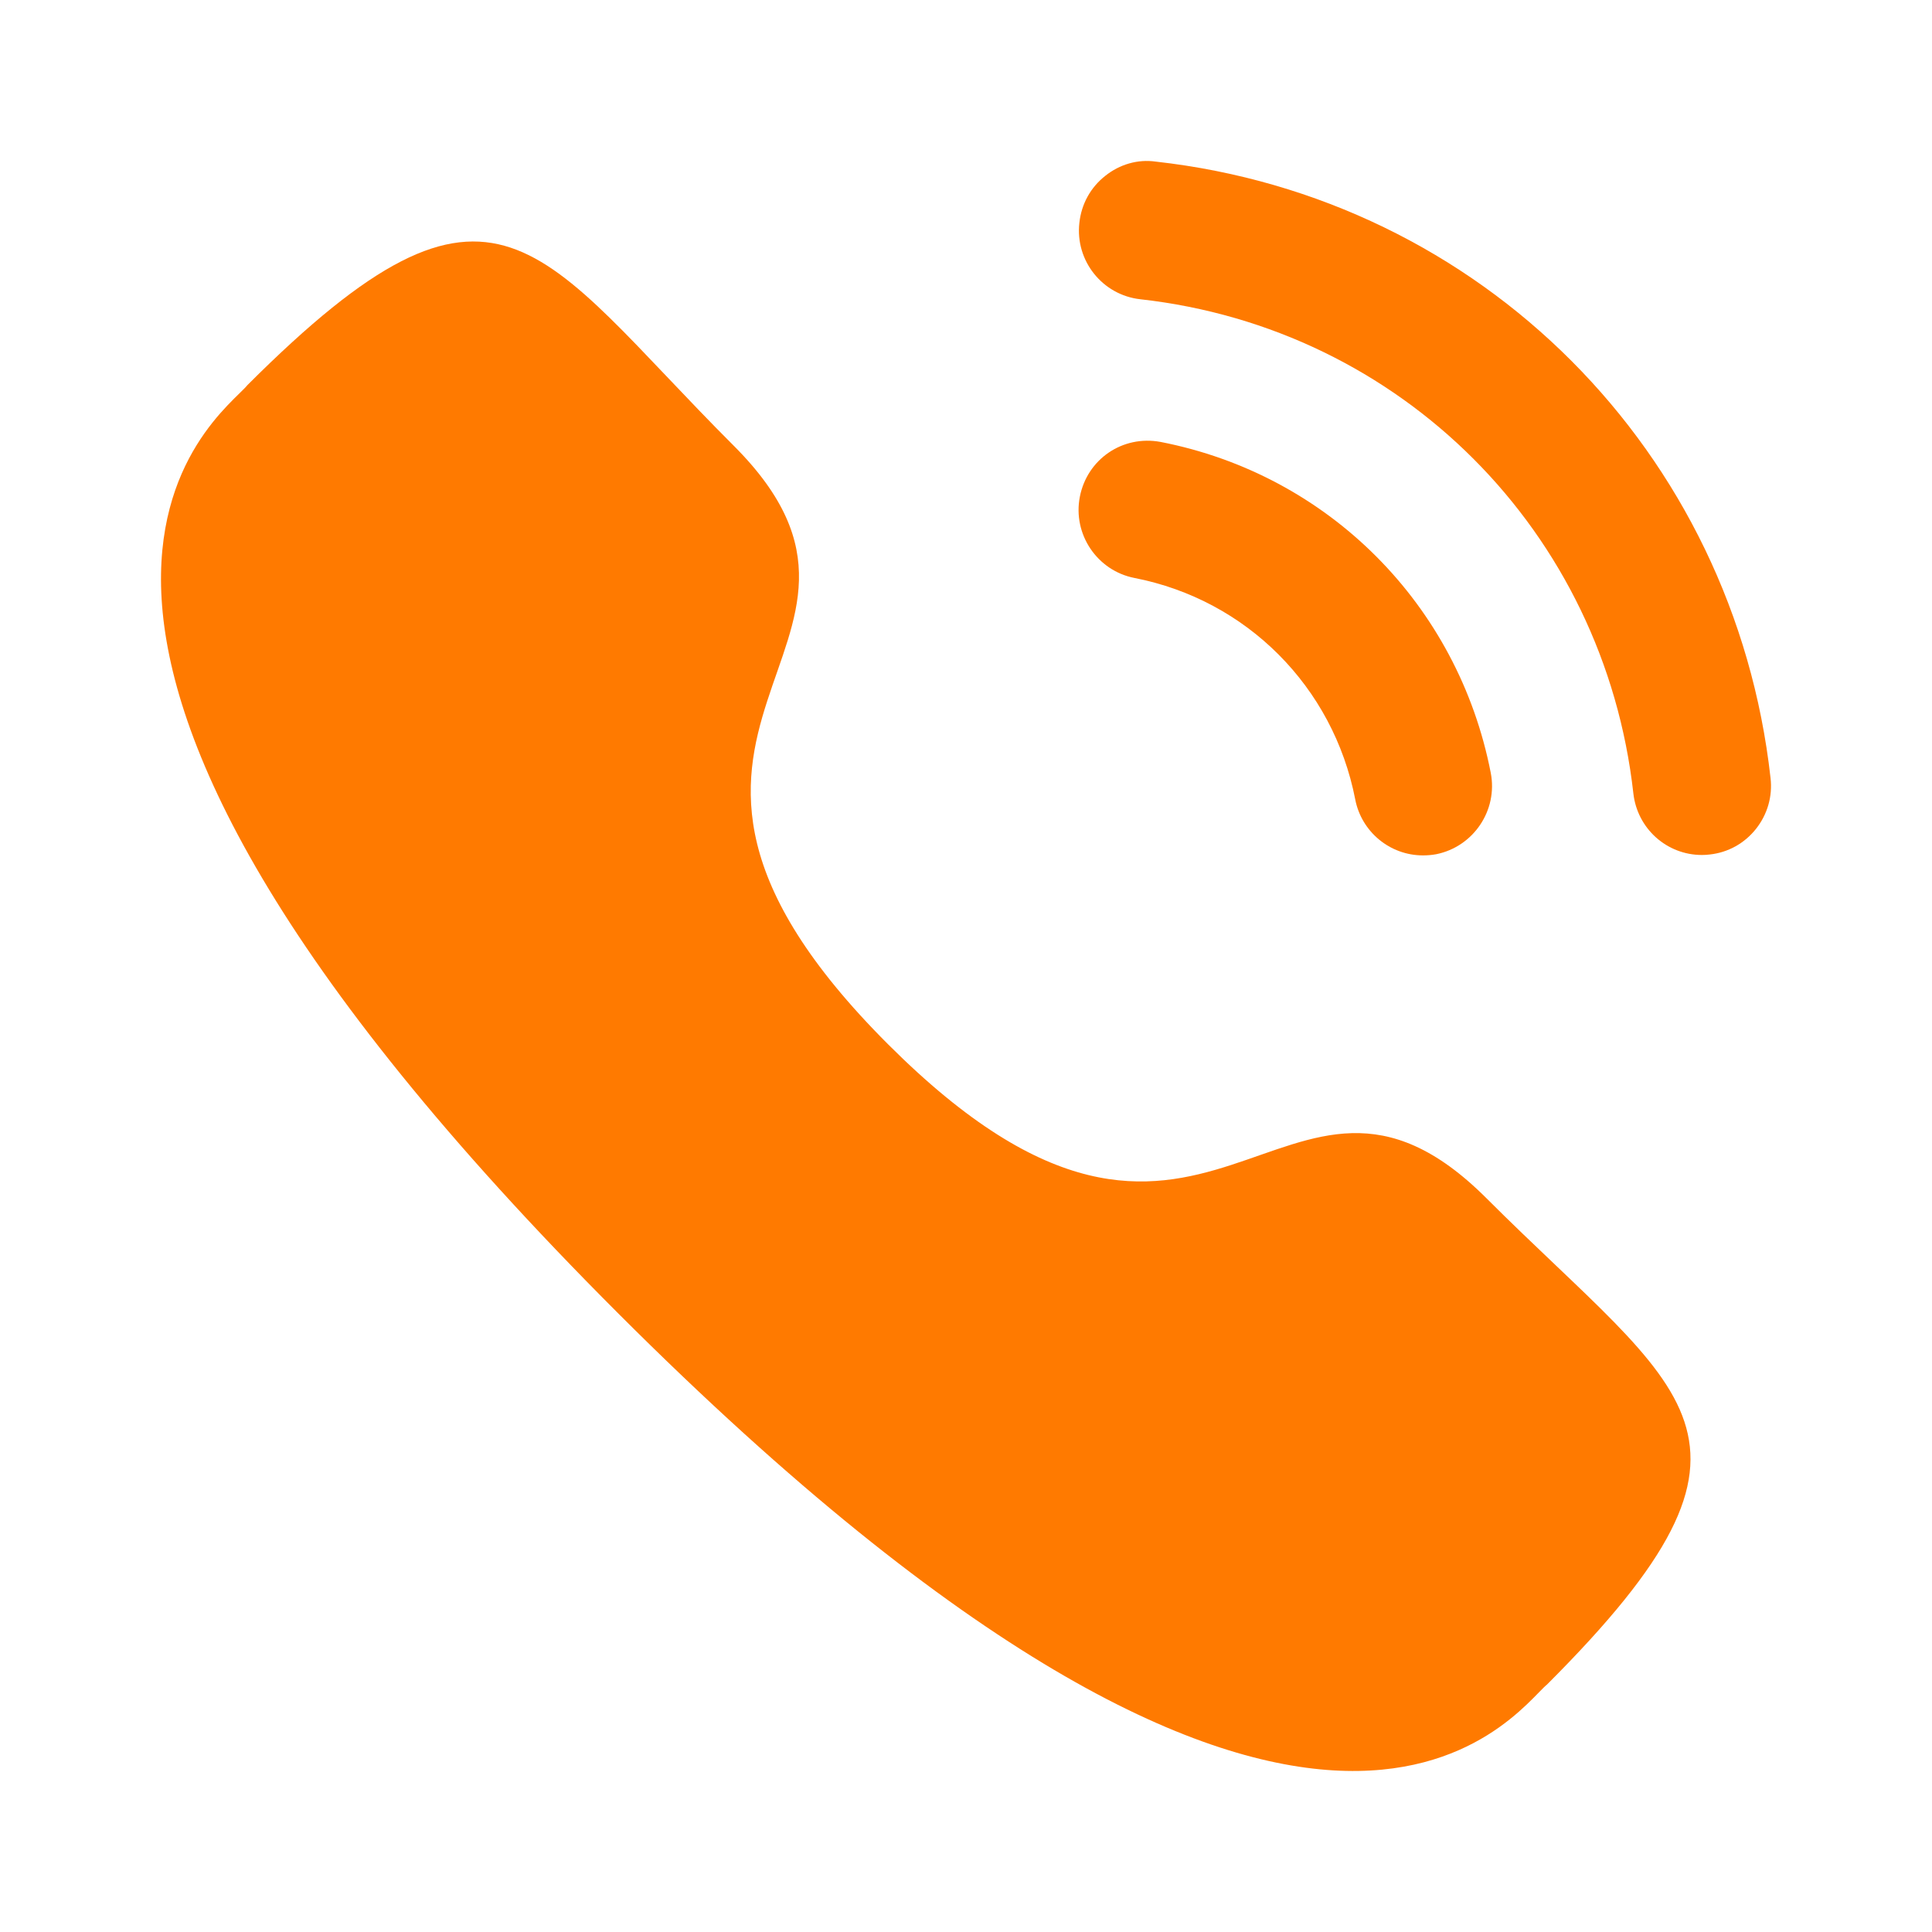
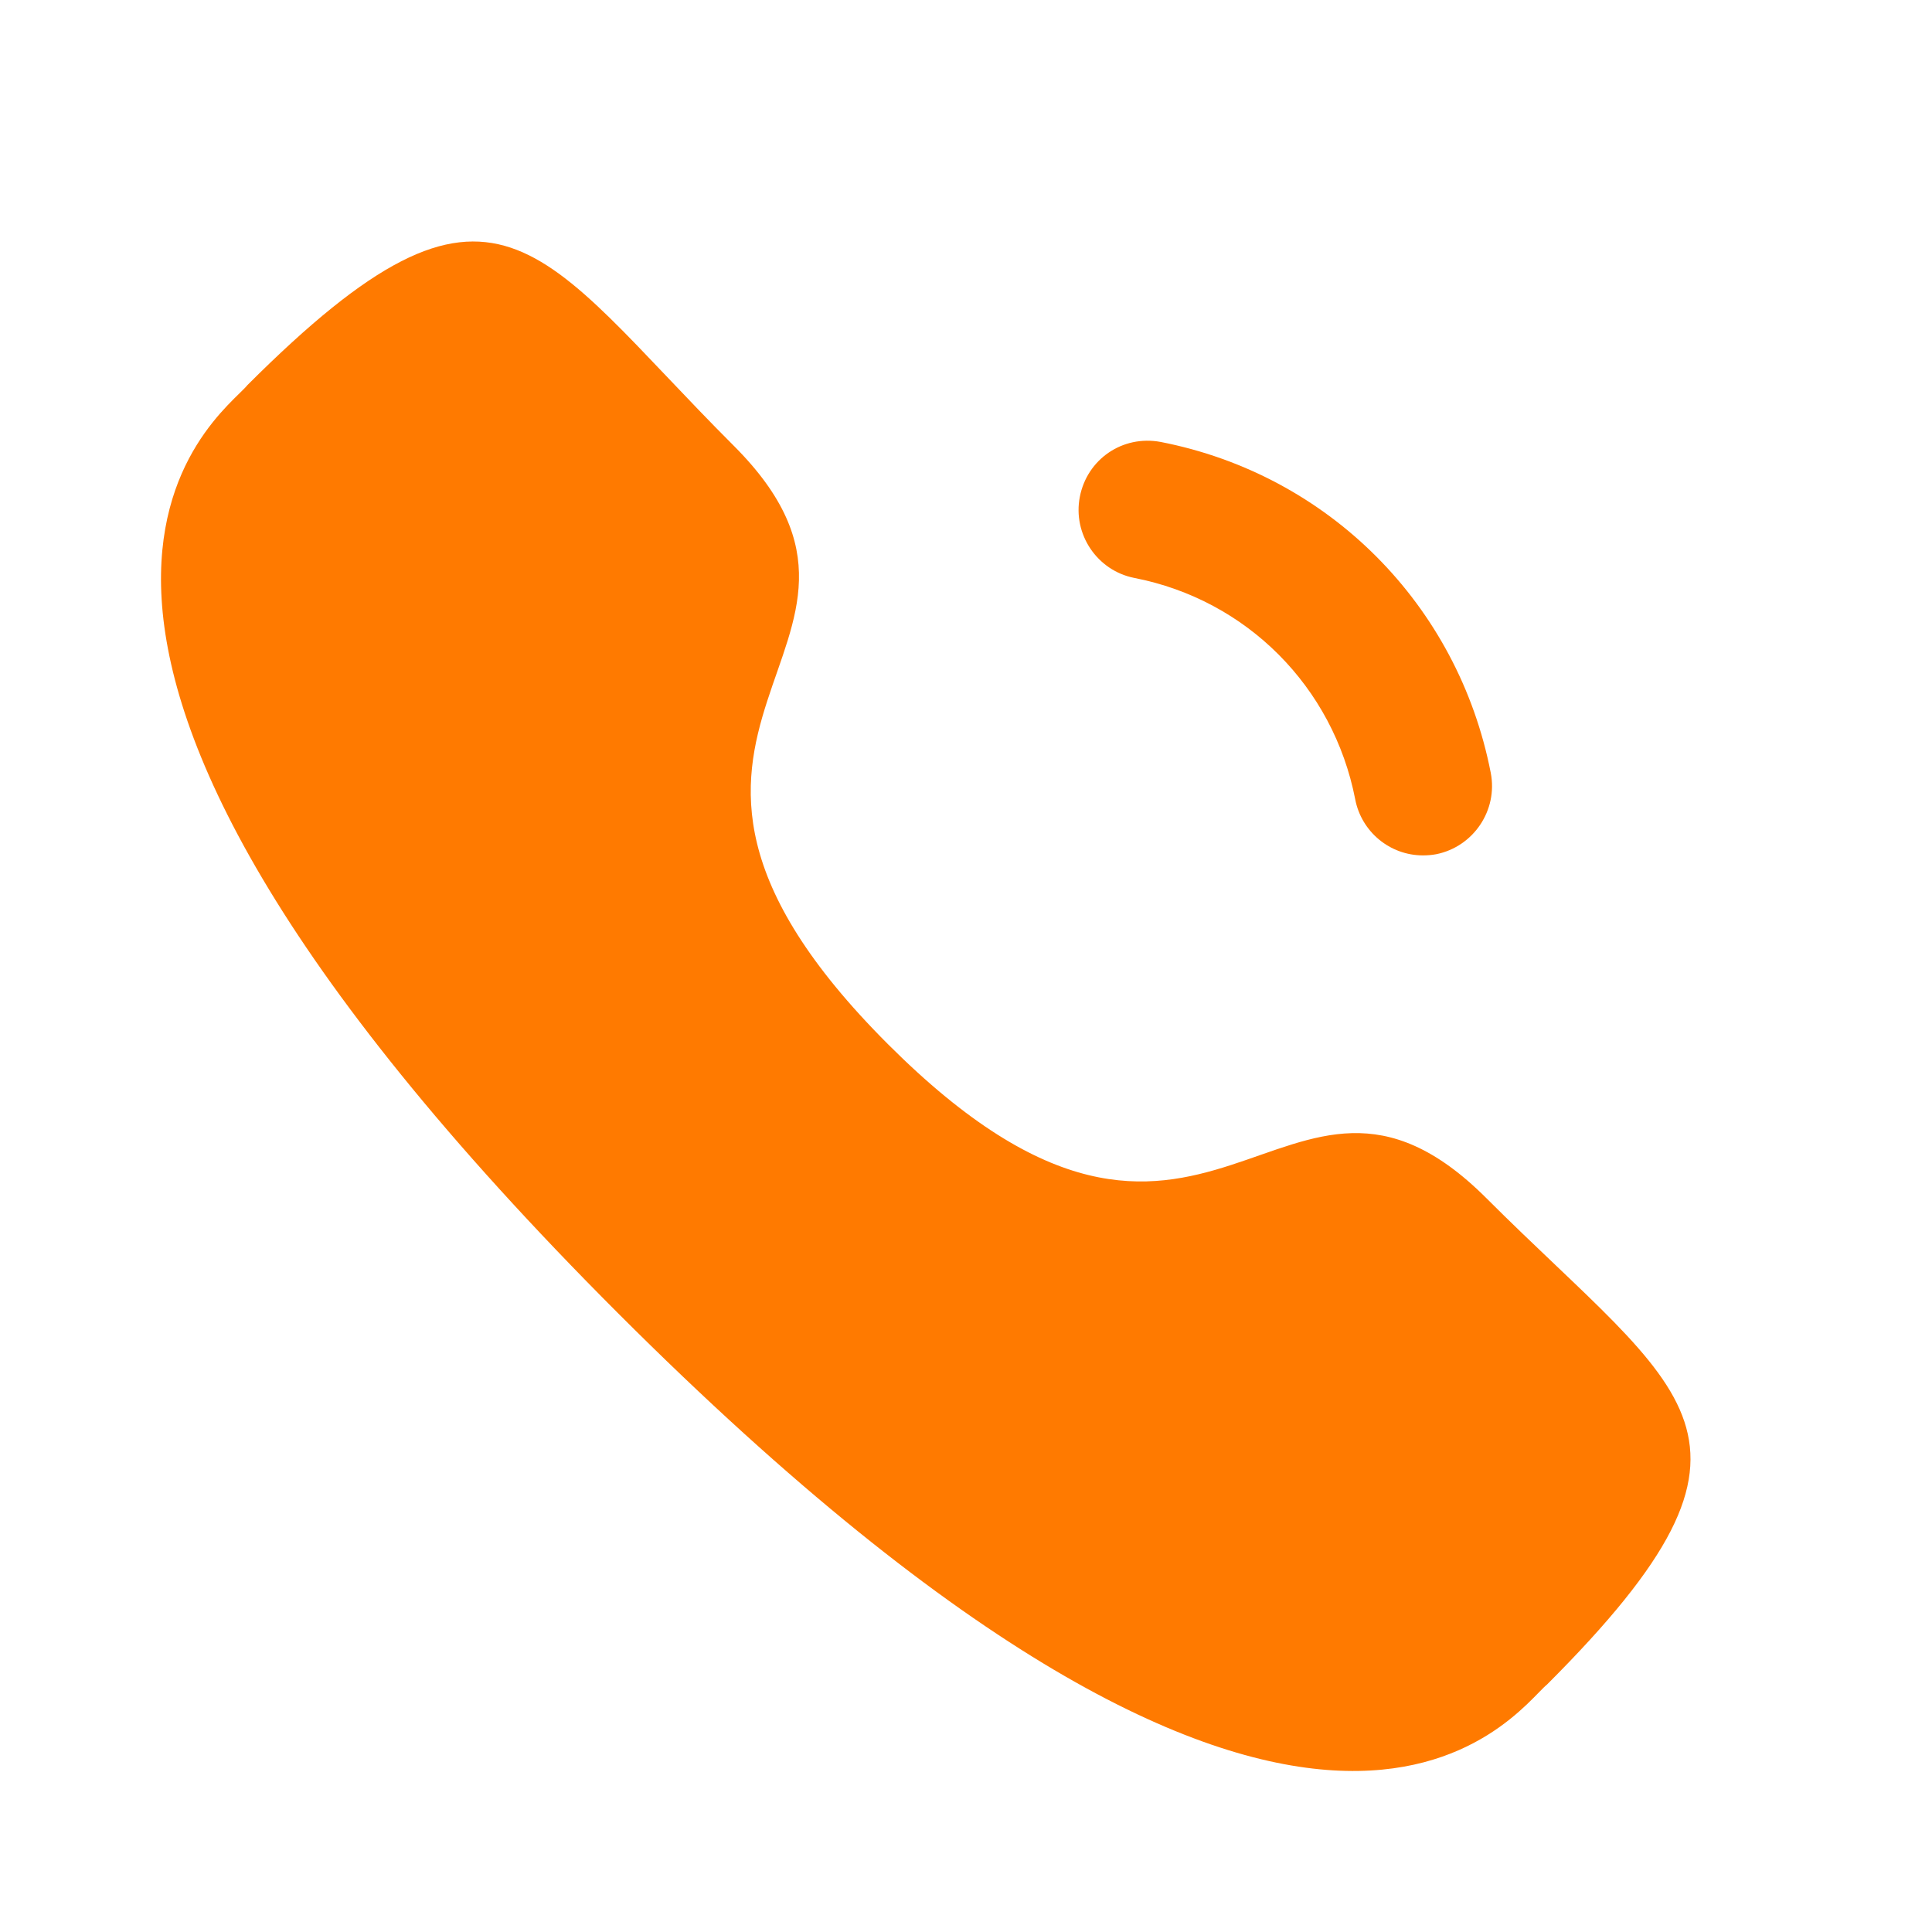
<svg xmlns="http://www.w3.org/2000/svg" width="28" height="28" viewBox="0 0 28 28" fill="none">
  <path d="M16.821 6.405C16.266 6.302 15.756 6.657 15.65 7.199C15.544 7.741 15.9 8.27 16.44 8.376C18.067 8.693 19.323 9.953 19.641 11.585V11.586C19.732 12.056 20.145 12.397 20.622 12.397C20.686 12.397 20.75 12.392 20.815 12.38C21.355 12.271 21.711 11.743 21.605 11.2C21.13 8.762 19.253 6.879 16.821 6.405Z" fill="#FF7A00" />
-   <path d="M16.749 2.342C16.488 2.305 16.227 2.382 16.019 2.548C15.805 2.716 15.672 2.958 15.643 3.23C15.581 3.779 15.977 4.276 16.526 4.337C20.308 4.759 23.247 7.705 23.672 11.499C23.729 12.008 24.156 12.391 24.665 12.391C24.703 12.391 24.74 12.389 24.779 12.384C25.045 12.355 25.282 12.223 25.449 12.013C25.615 11.803 25.691 11.542 25.66 11.275C25.131 6.542 21.467 2.868 16.749 2.342Z" fill="#FF7A00" />
  <path fill-rule="evenodd" clip-rule="evenodd" d="M12.87 15.134C17.524 19.787 18.58 14.405 21.543 17.366C24.4 20.222 26.042 20.794 22.422 24.412C21.969 24.776 19.089 29.16 8.965 19.04C-1.159 8.918 3.222 6.035 3.586 5.581C7.215 1.953 7.777 3.604 10.634 6.46C13.597 9.423 8.216 10.482 12.87 15.134Z" fill="#FF7A00" />
</svg>